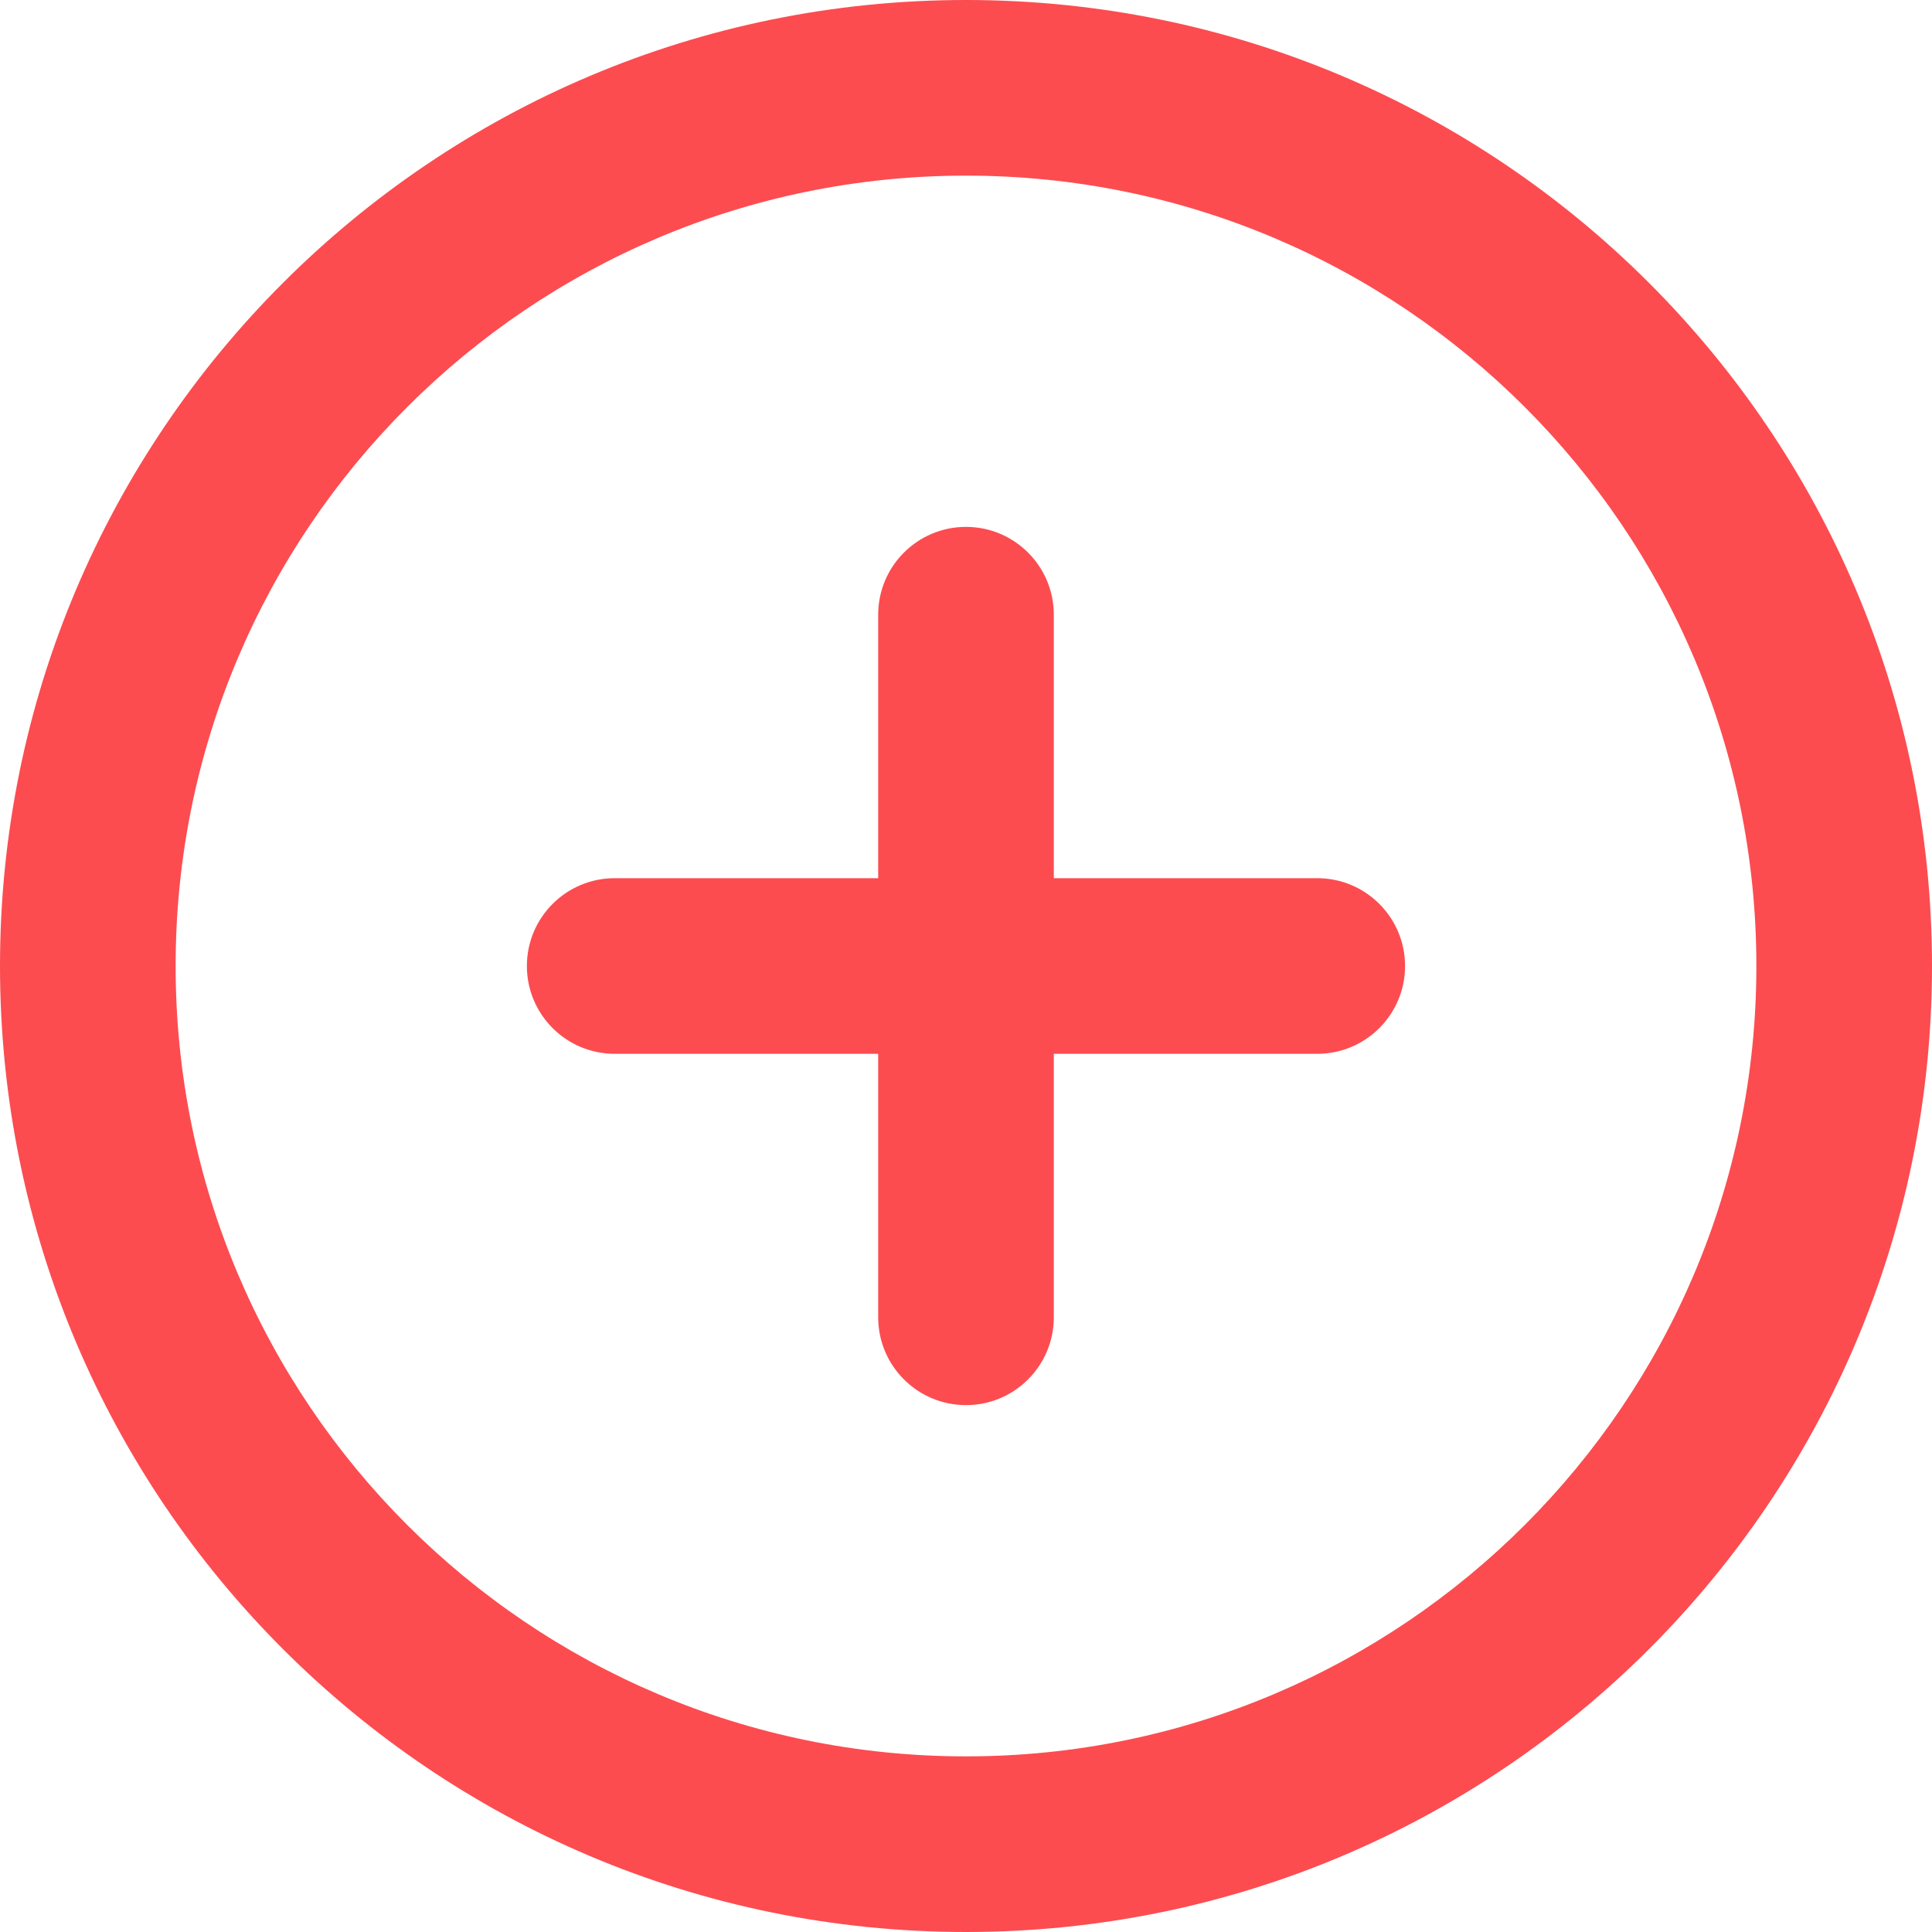
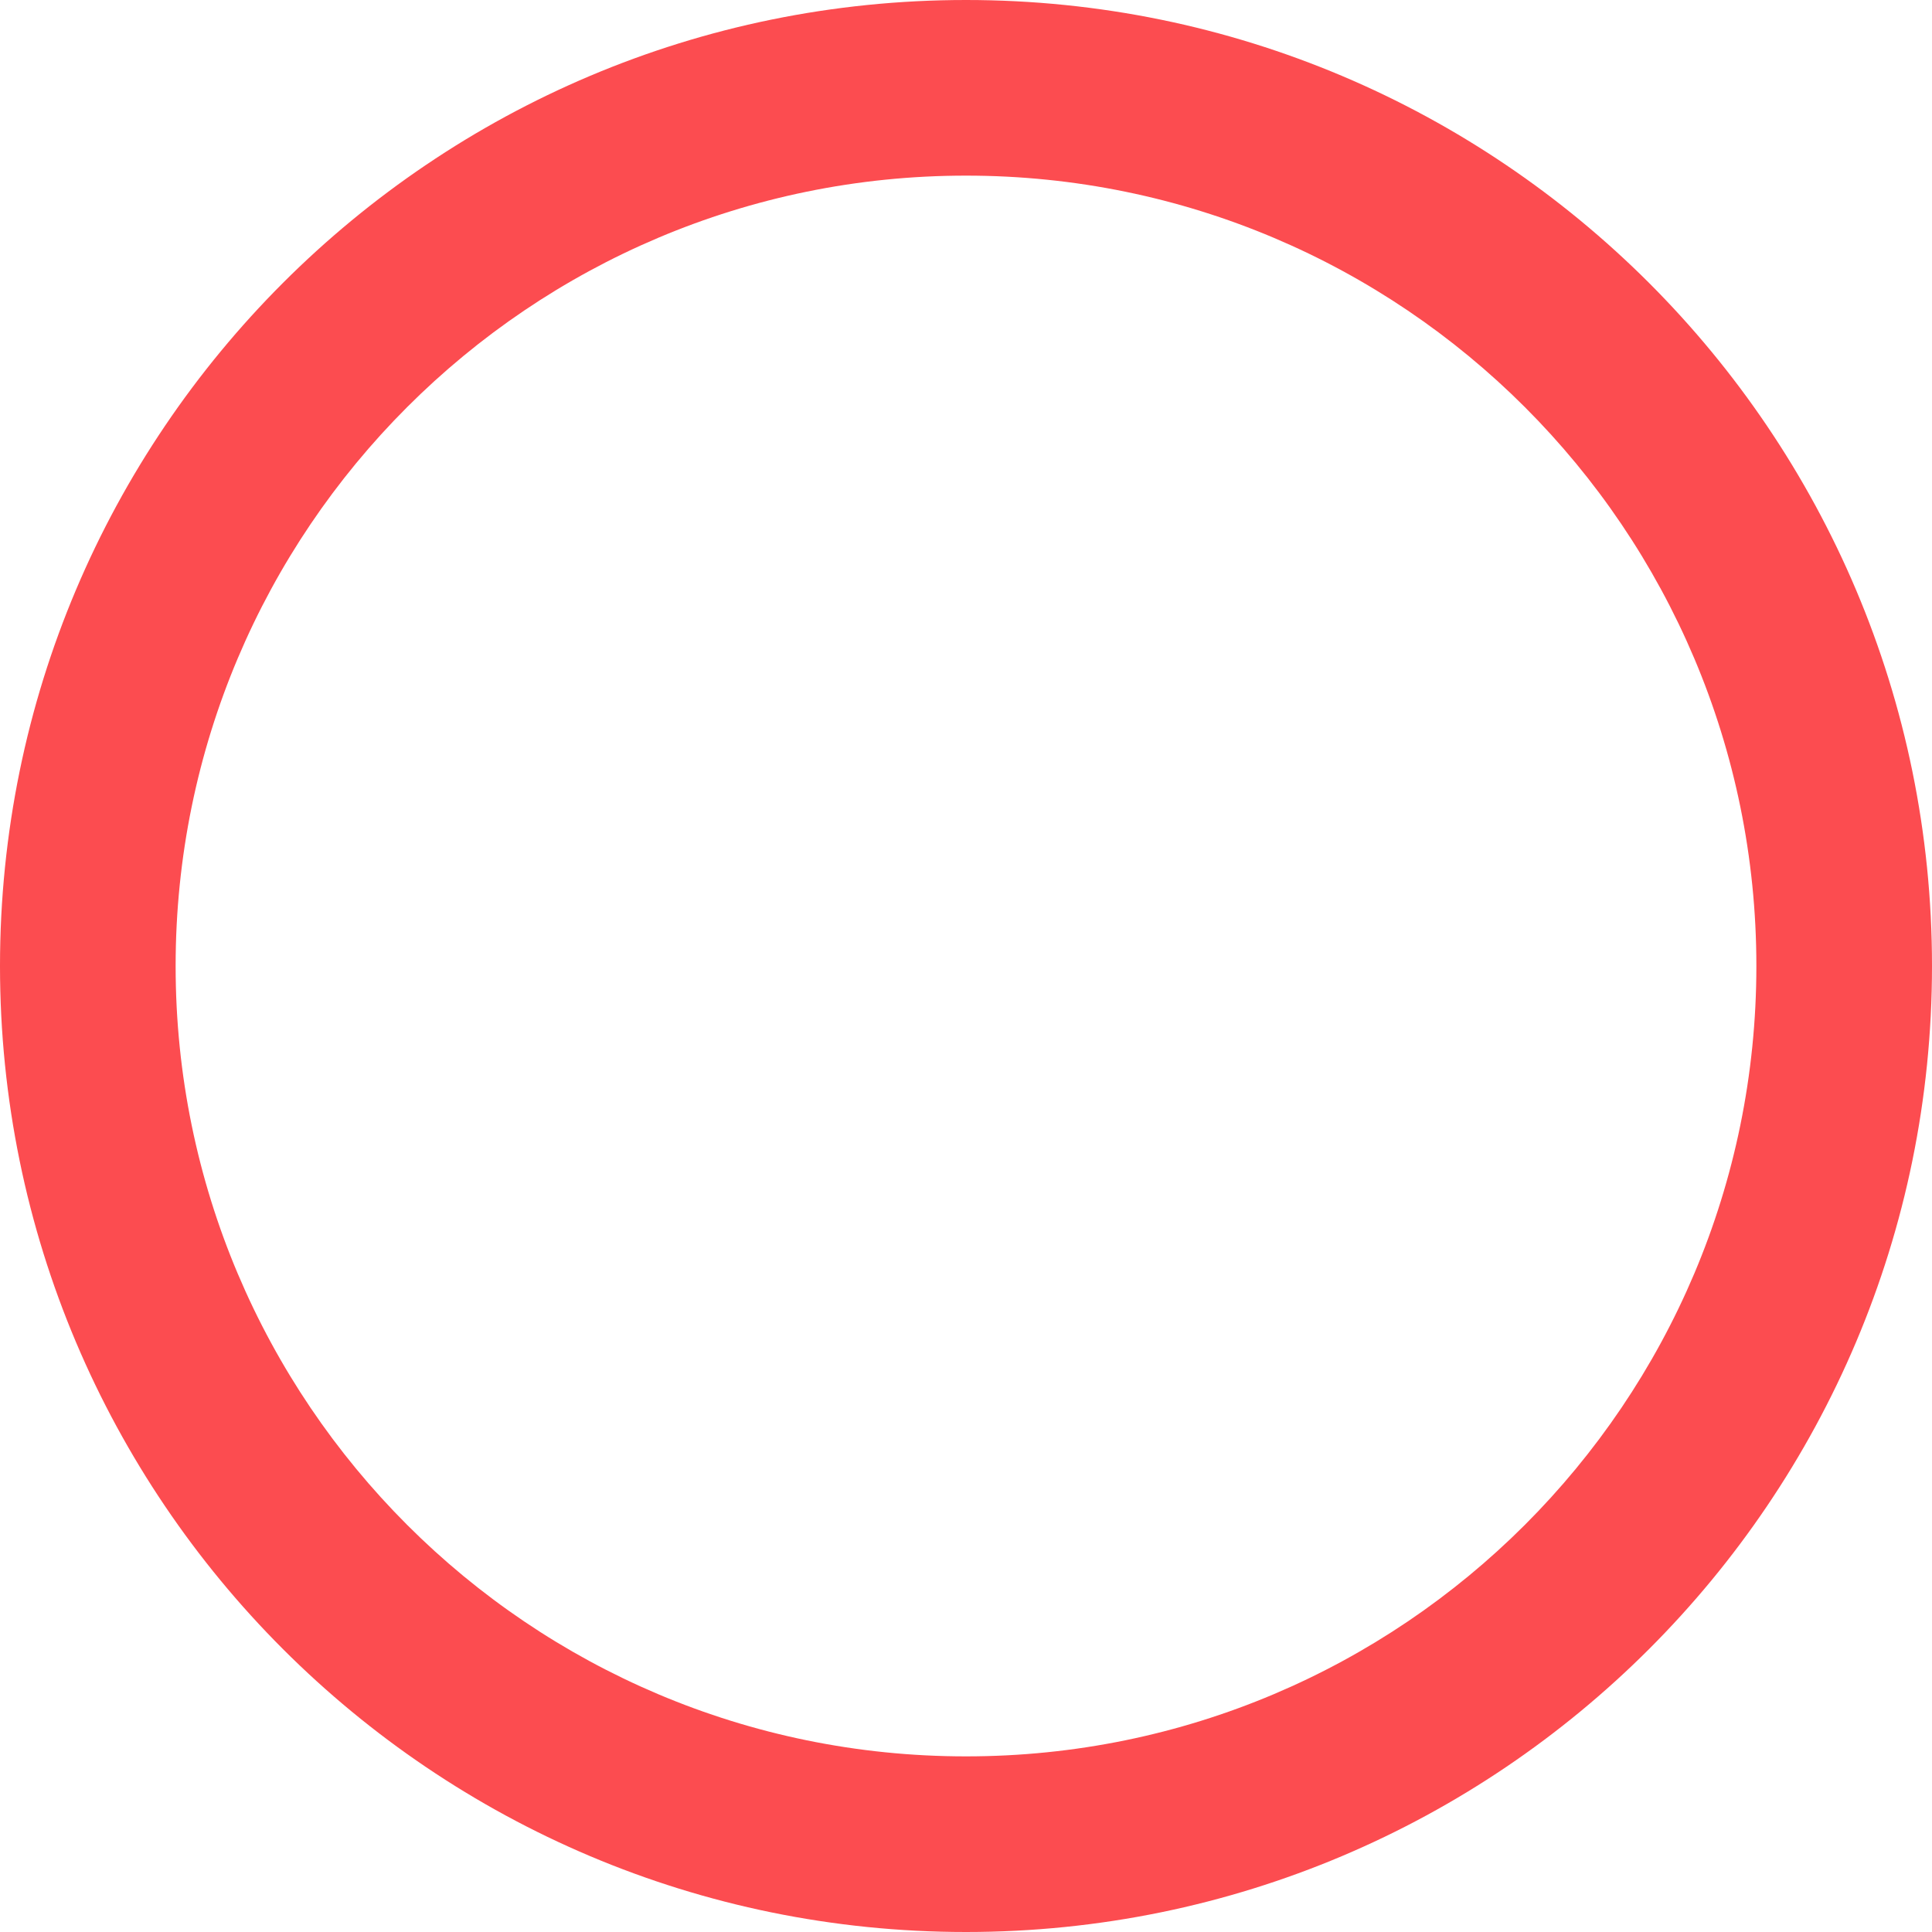
<svg xmlns="http://www.w3.org/2000/svg" width="42" height="42" viewBox="0 0 42 42" fill="none">
  <path fill-rule="evenodd" clip-rule="evenodd" d="M21 3.818C11.511 3.818 3.818 11.511 3.818 21C3.818 30.489 11.511 38.182 21 38.182C30.489 38.182 38.182 30.489 38.182 21C38.182 11.511 30.489 3.818 21 3.818ZM0 21C0 9.402 9.402 0 21 0C32.598 0 42 9.402 42 21C42 32.598 32.598 42 21 42C9.402 42 0 32.598 0 21Z" fill="#FC4C50" />
-   <path fill-rule="evenodd" clip-rule="evenodd" d="M21 11.454C22.054 11.454 22.909 12.309 22.909 13.364V28.636C22.909 29.691 22.054 30.546 21 30.546C19.945 30.546 19.091 29.691 19.091 28.636V13.364C19.091 12.309 19.945 11.454 21 11.454Z" fill="#FC4C50" />
-   <path fill-rule="evenodd" clip-rule="evenodd" d="M11.454 21C11.454 19.946 12.309 19.091 13.363 19.091H28.636C29.69 19.091 30.545 19.946 30.545 21C30.545 22.054 29.69 22.909 28.636 22.909H13.363C12.309 22.909 11.454 22.054 11.454 21Z" fill="#FC4C50" />
</svg>